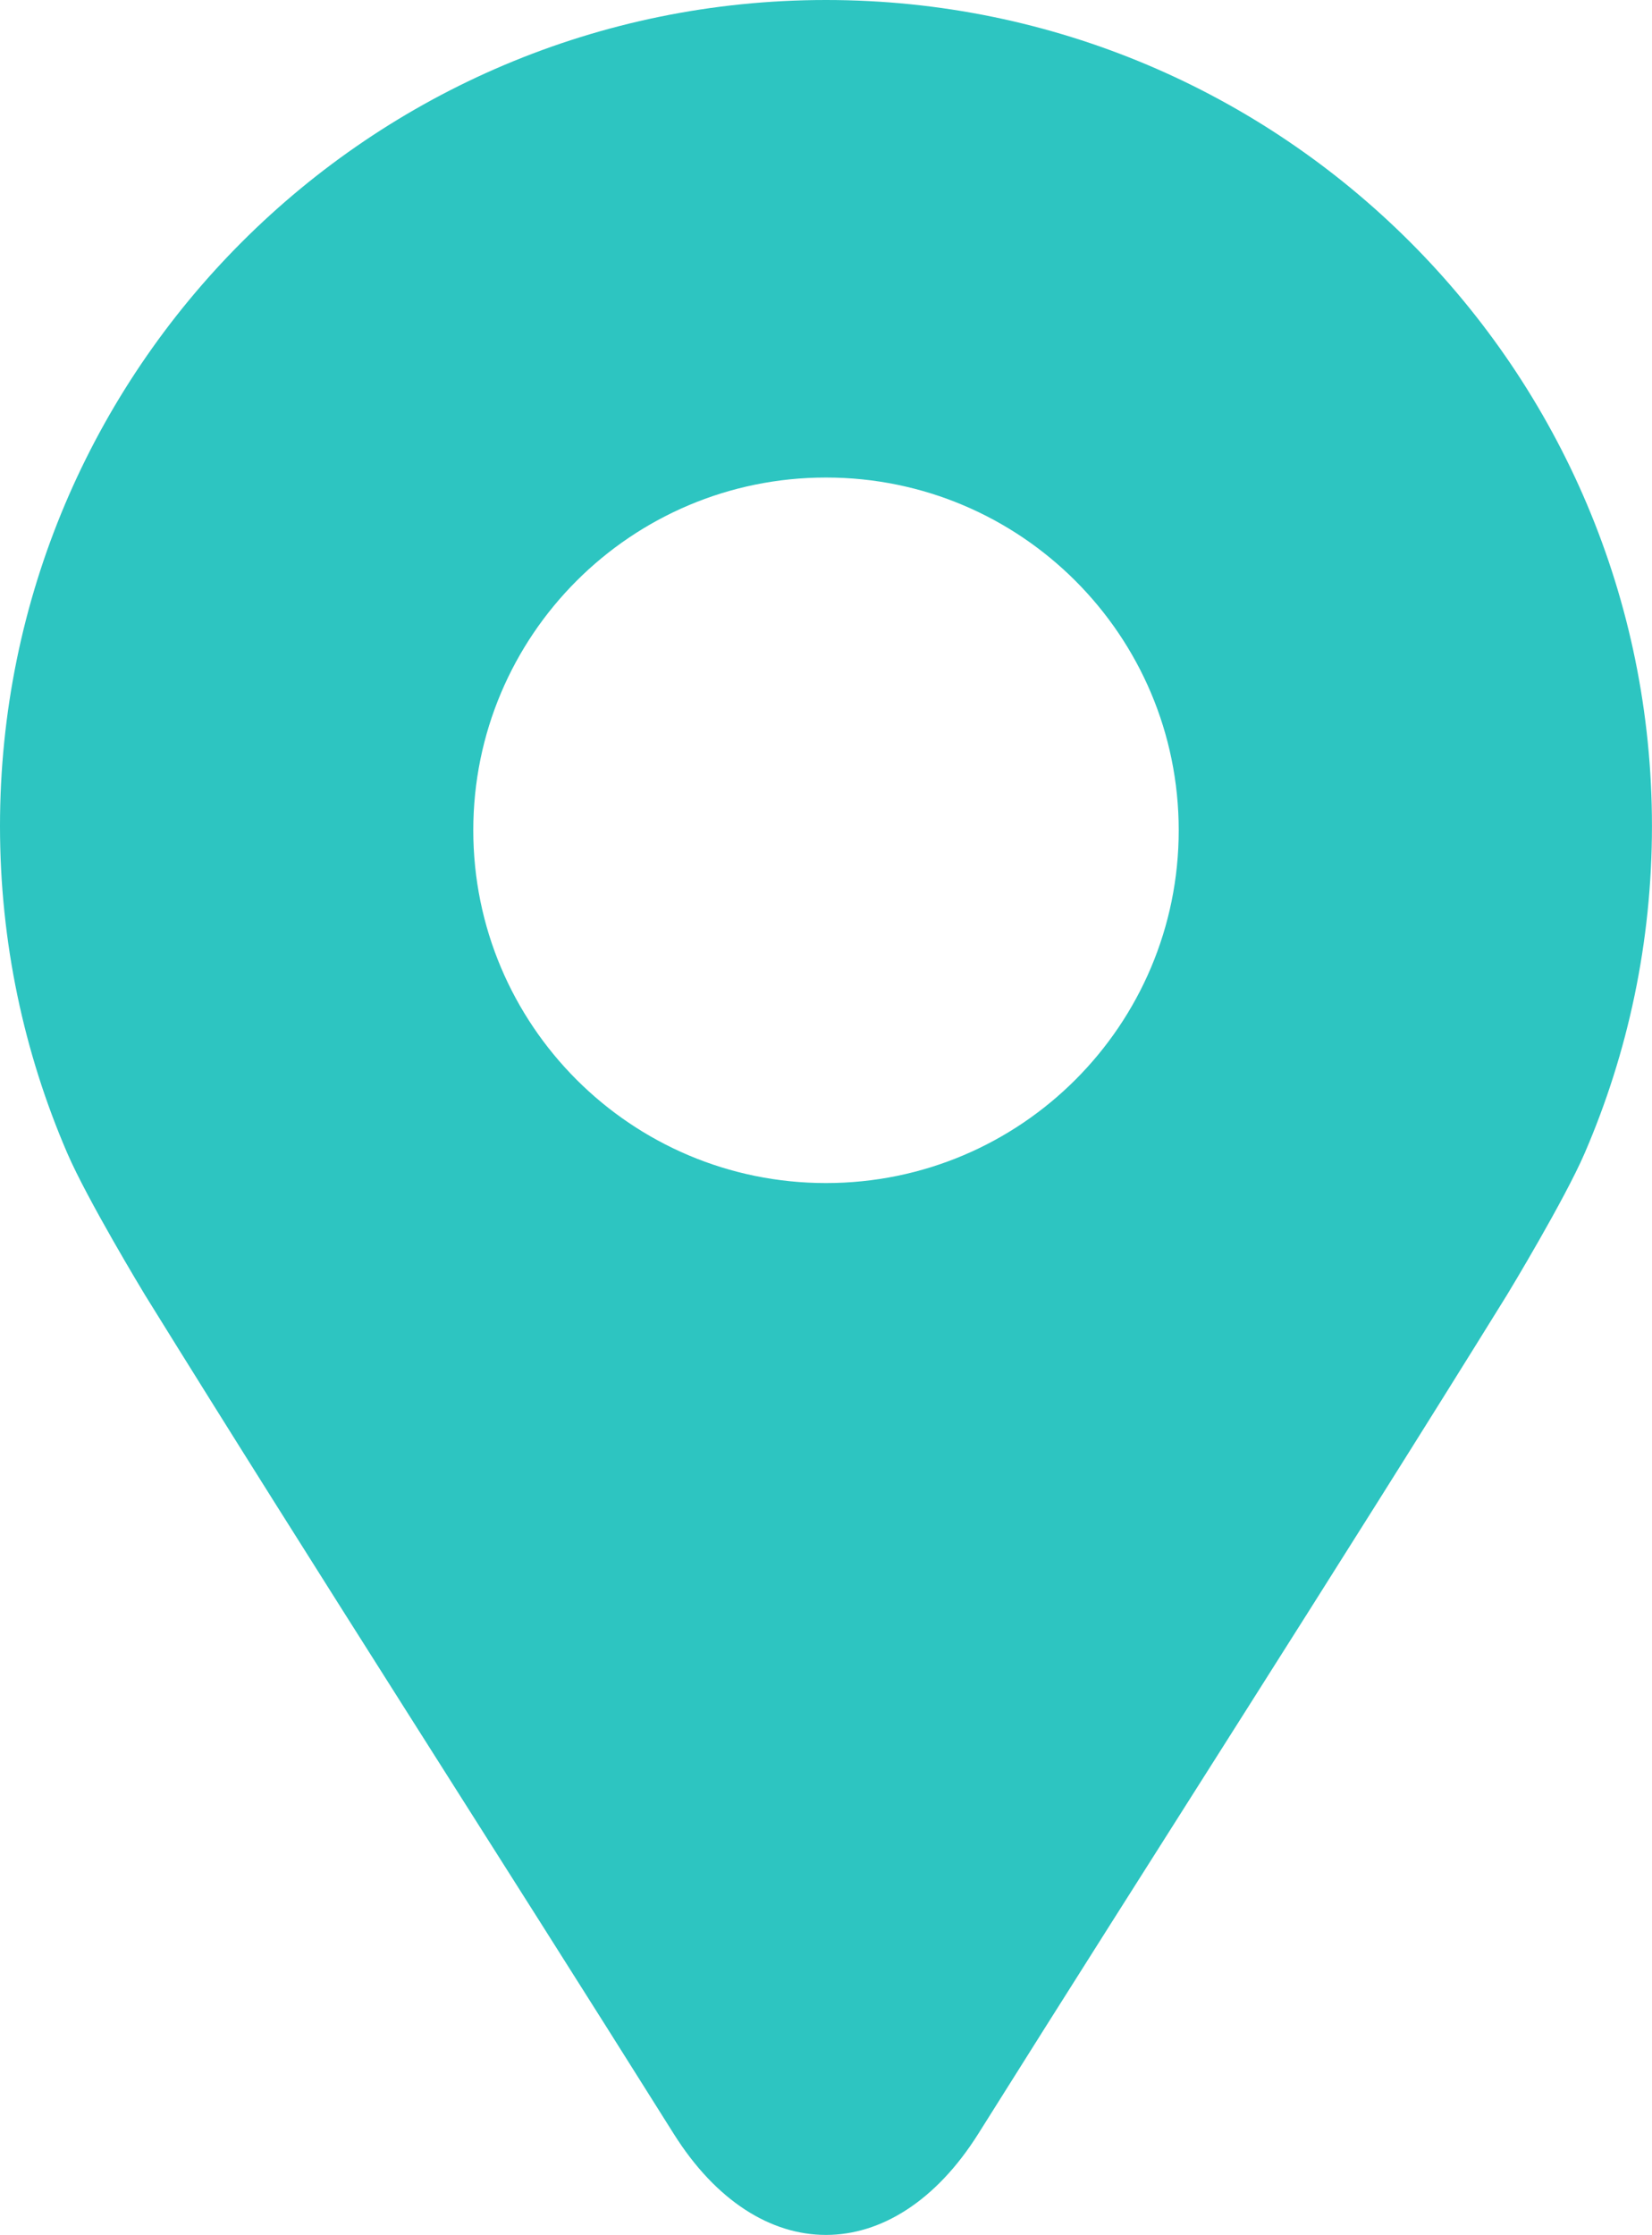
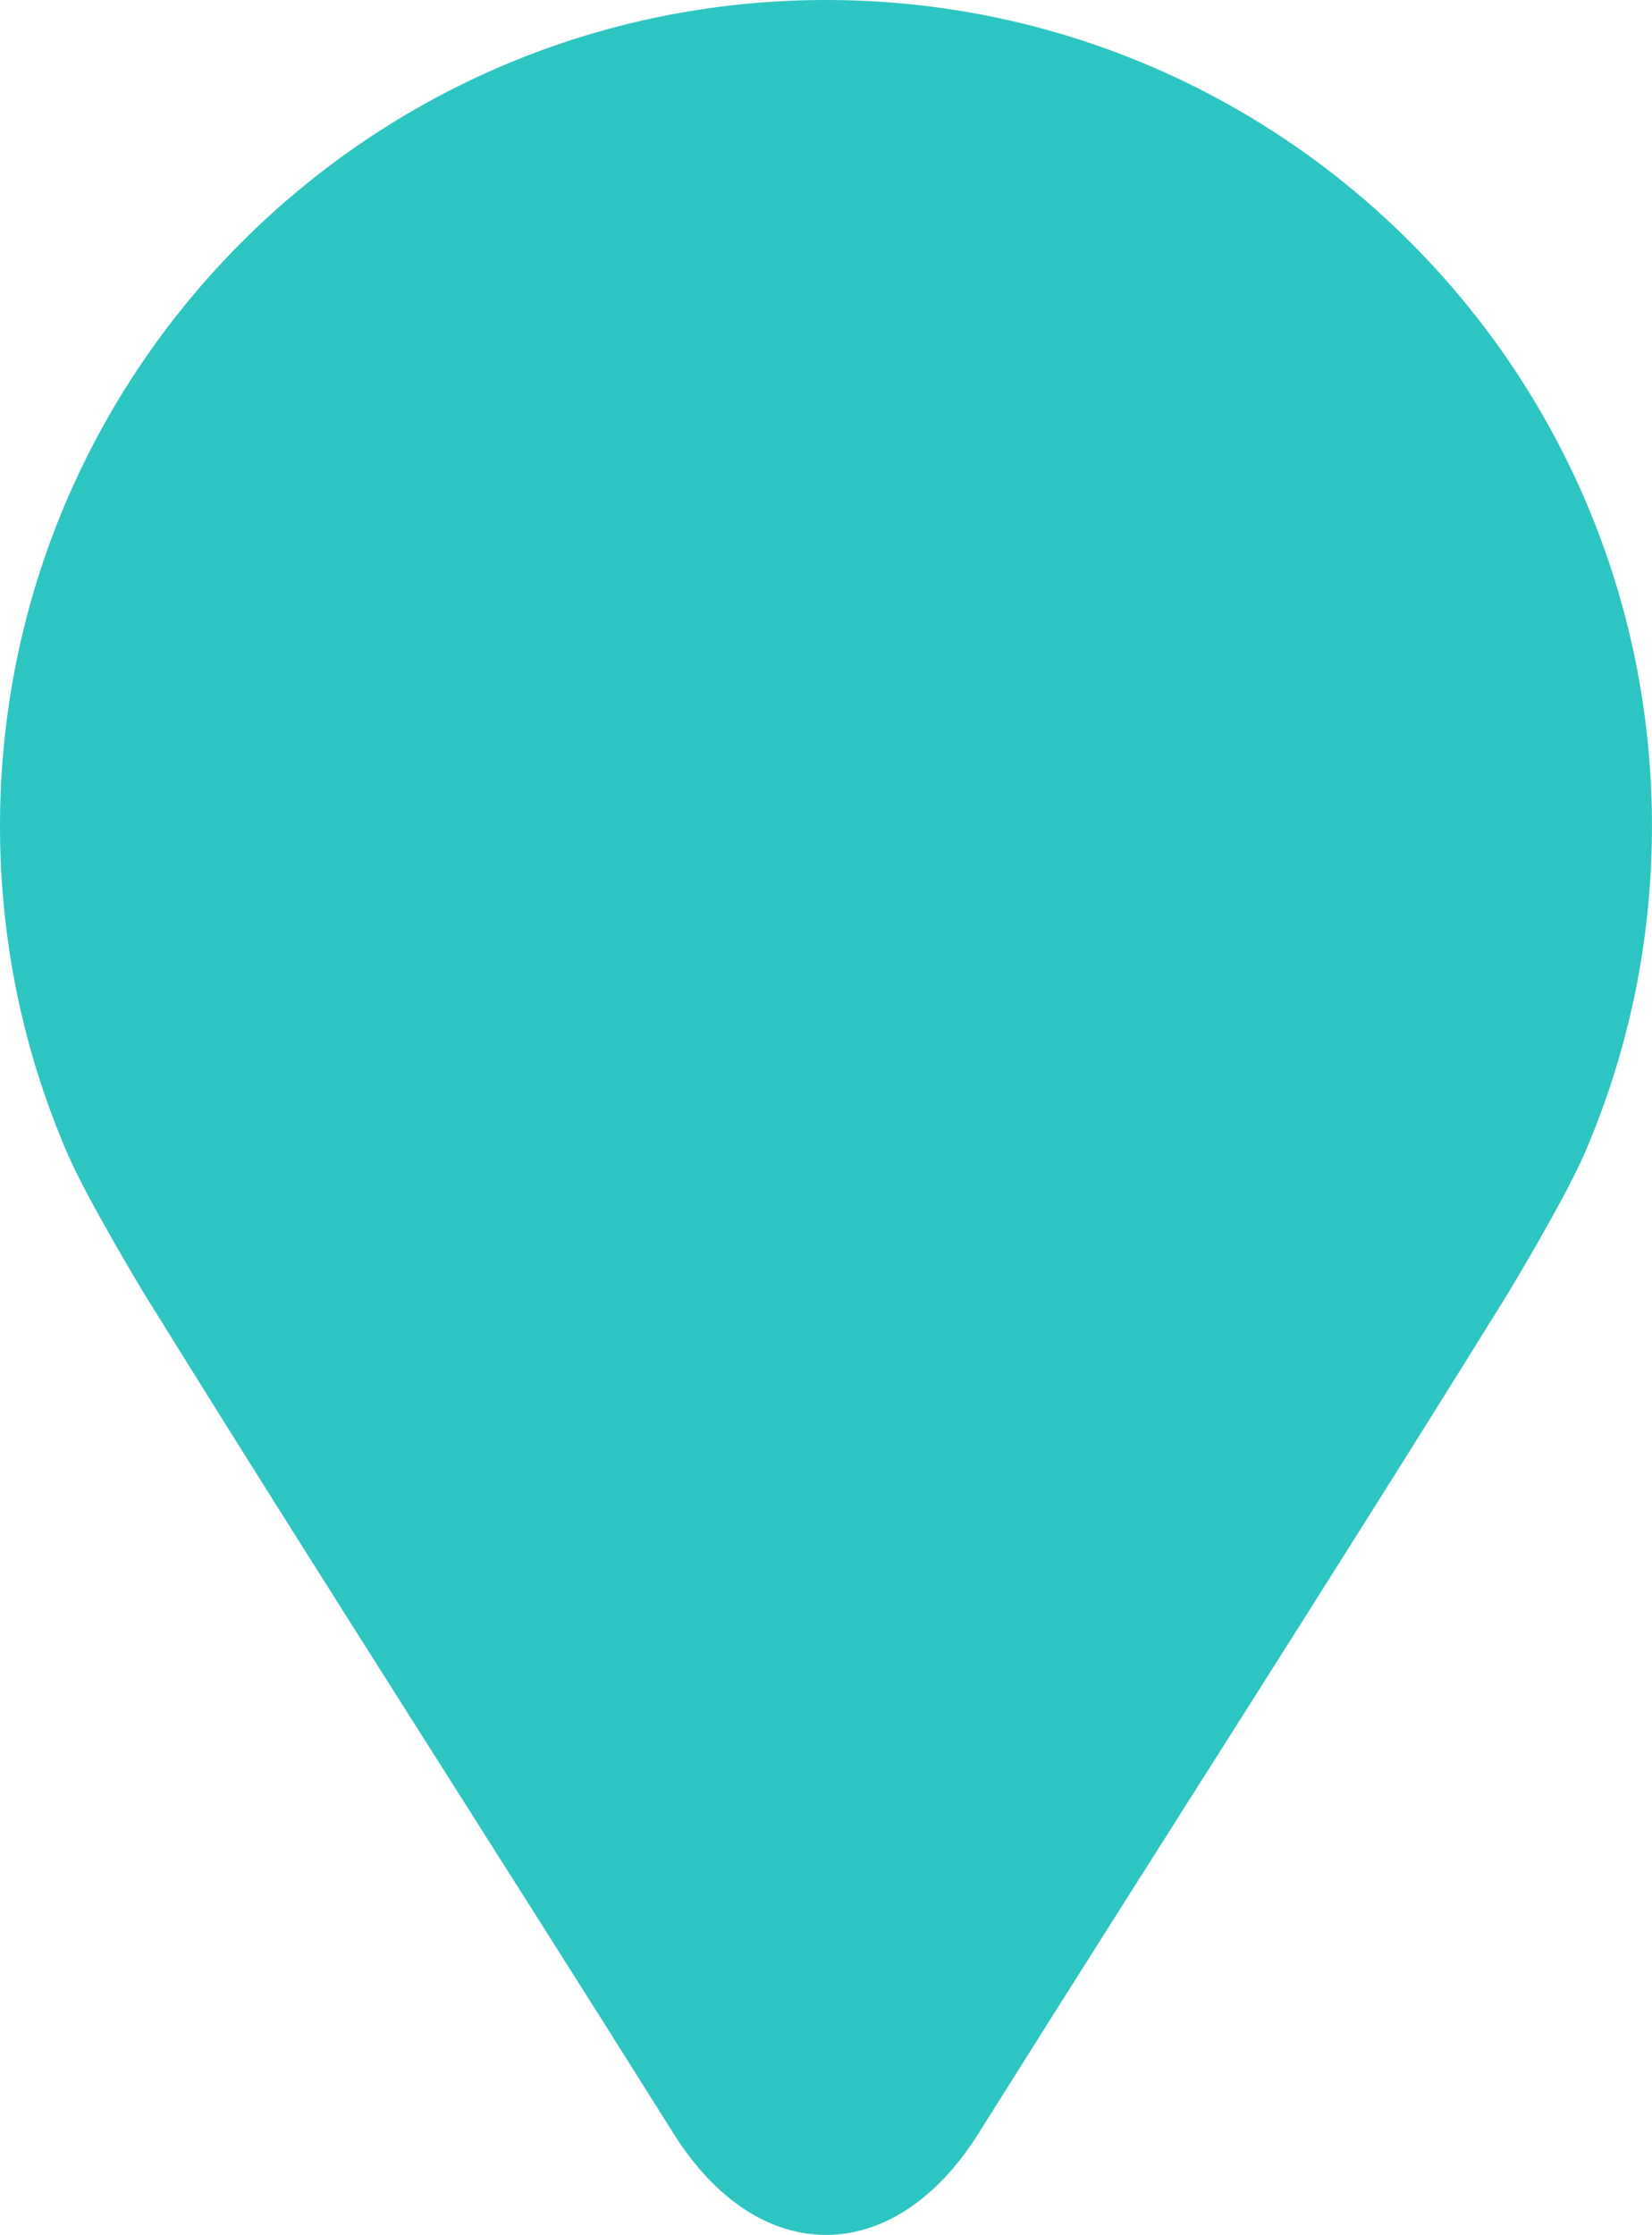
<svg xmlns="http://www.w3.org/2000/svg" id="_レイヤー_2" data-name="レイヤー 2" viewBox="0 0 419.84 567.95">
  <g id="contents">
-     <path fill="#2dc5c1" d="M209.92,0h0C93.98,0,0,93.98,0,209.92c0,29.54,6.1,57.65,17.11,83.15,5.09,11.79,19.24,35.19,19.74,36.01,43.29,69.91,89.4,141.52,134.35,213.13,10.77,17.16,24.74,25.74,38.72,25.73h0c13.97,0,27.95-8.58,38.72-25.73,44.94-71.61,91.06-143.23,134.34-213.13.51-.82,14.65-24.22,19.74-36.01,11.01-25.5,17.11-53.61,17.11-83.15C419.84,93.98,325.85,0,209.92,0ZM209.92,300.64c-49.51,0-89.64-40.14-89.64-89.65s40.13-89.64,89.64-89.64,89.64,40.13,89.64,89.64-40.13,89.65-89.64,89.65Z" />
+     <path fill="#2dc5c1" d="M209.92,0h0C93.98,0,0,93.98,0,209.92c0,29.54,6.1,57.65,17.11,83.15,5.09,11.79,19.24,35.19,19.74,36.01,43.29,69.91,89.4,141.52,134.35,213.13,10.77,17.16,24.74,25.74,38.72,25.73h0c13.97,0,27.95-8.58,38.72-25.73,44.94-71.61,91.06-143.23,134.34-213.13.51-.82,14.65-24.22,19.74-36.01,11.01-25.5,17.11-53.61,17.11-83.15C419.84,93.98,325.85,0,209.92,0Zc-49.51,0-89.64-40.14-89.64-89.65s40.13-89.64,89.64-89.64,89.64,40.13,89.64,89.64-40.13,89.65-89.64,89.65Z" />
  </g>
</svg>